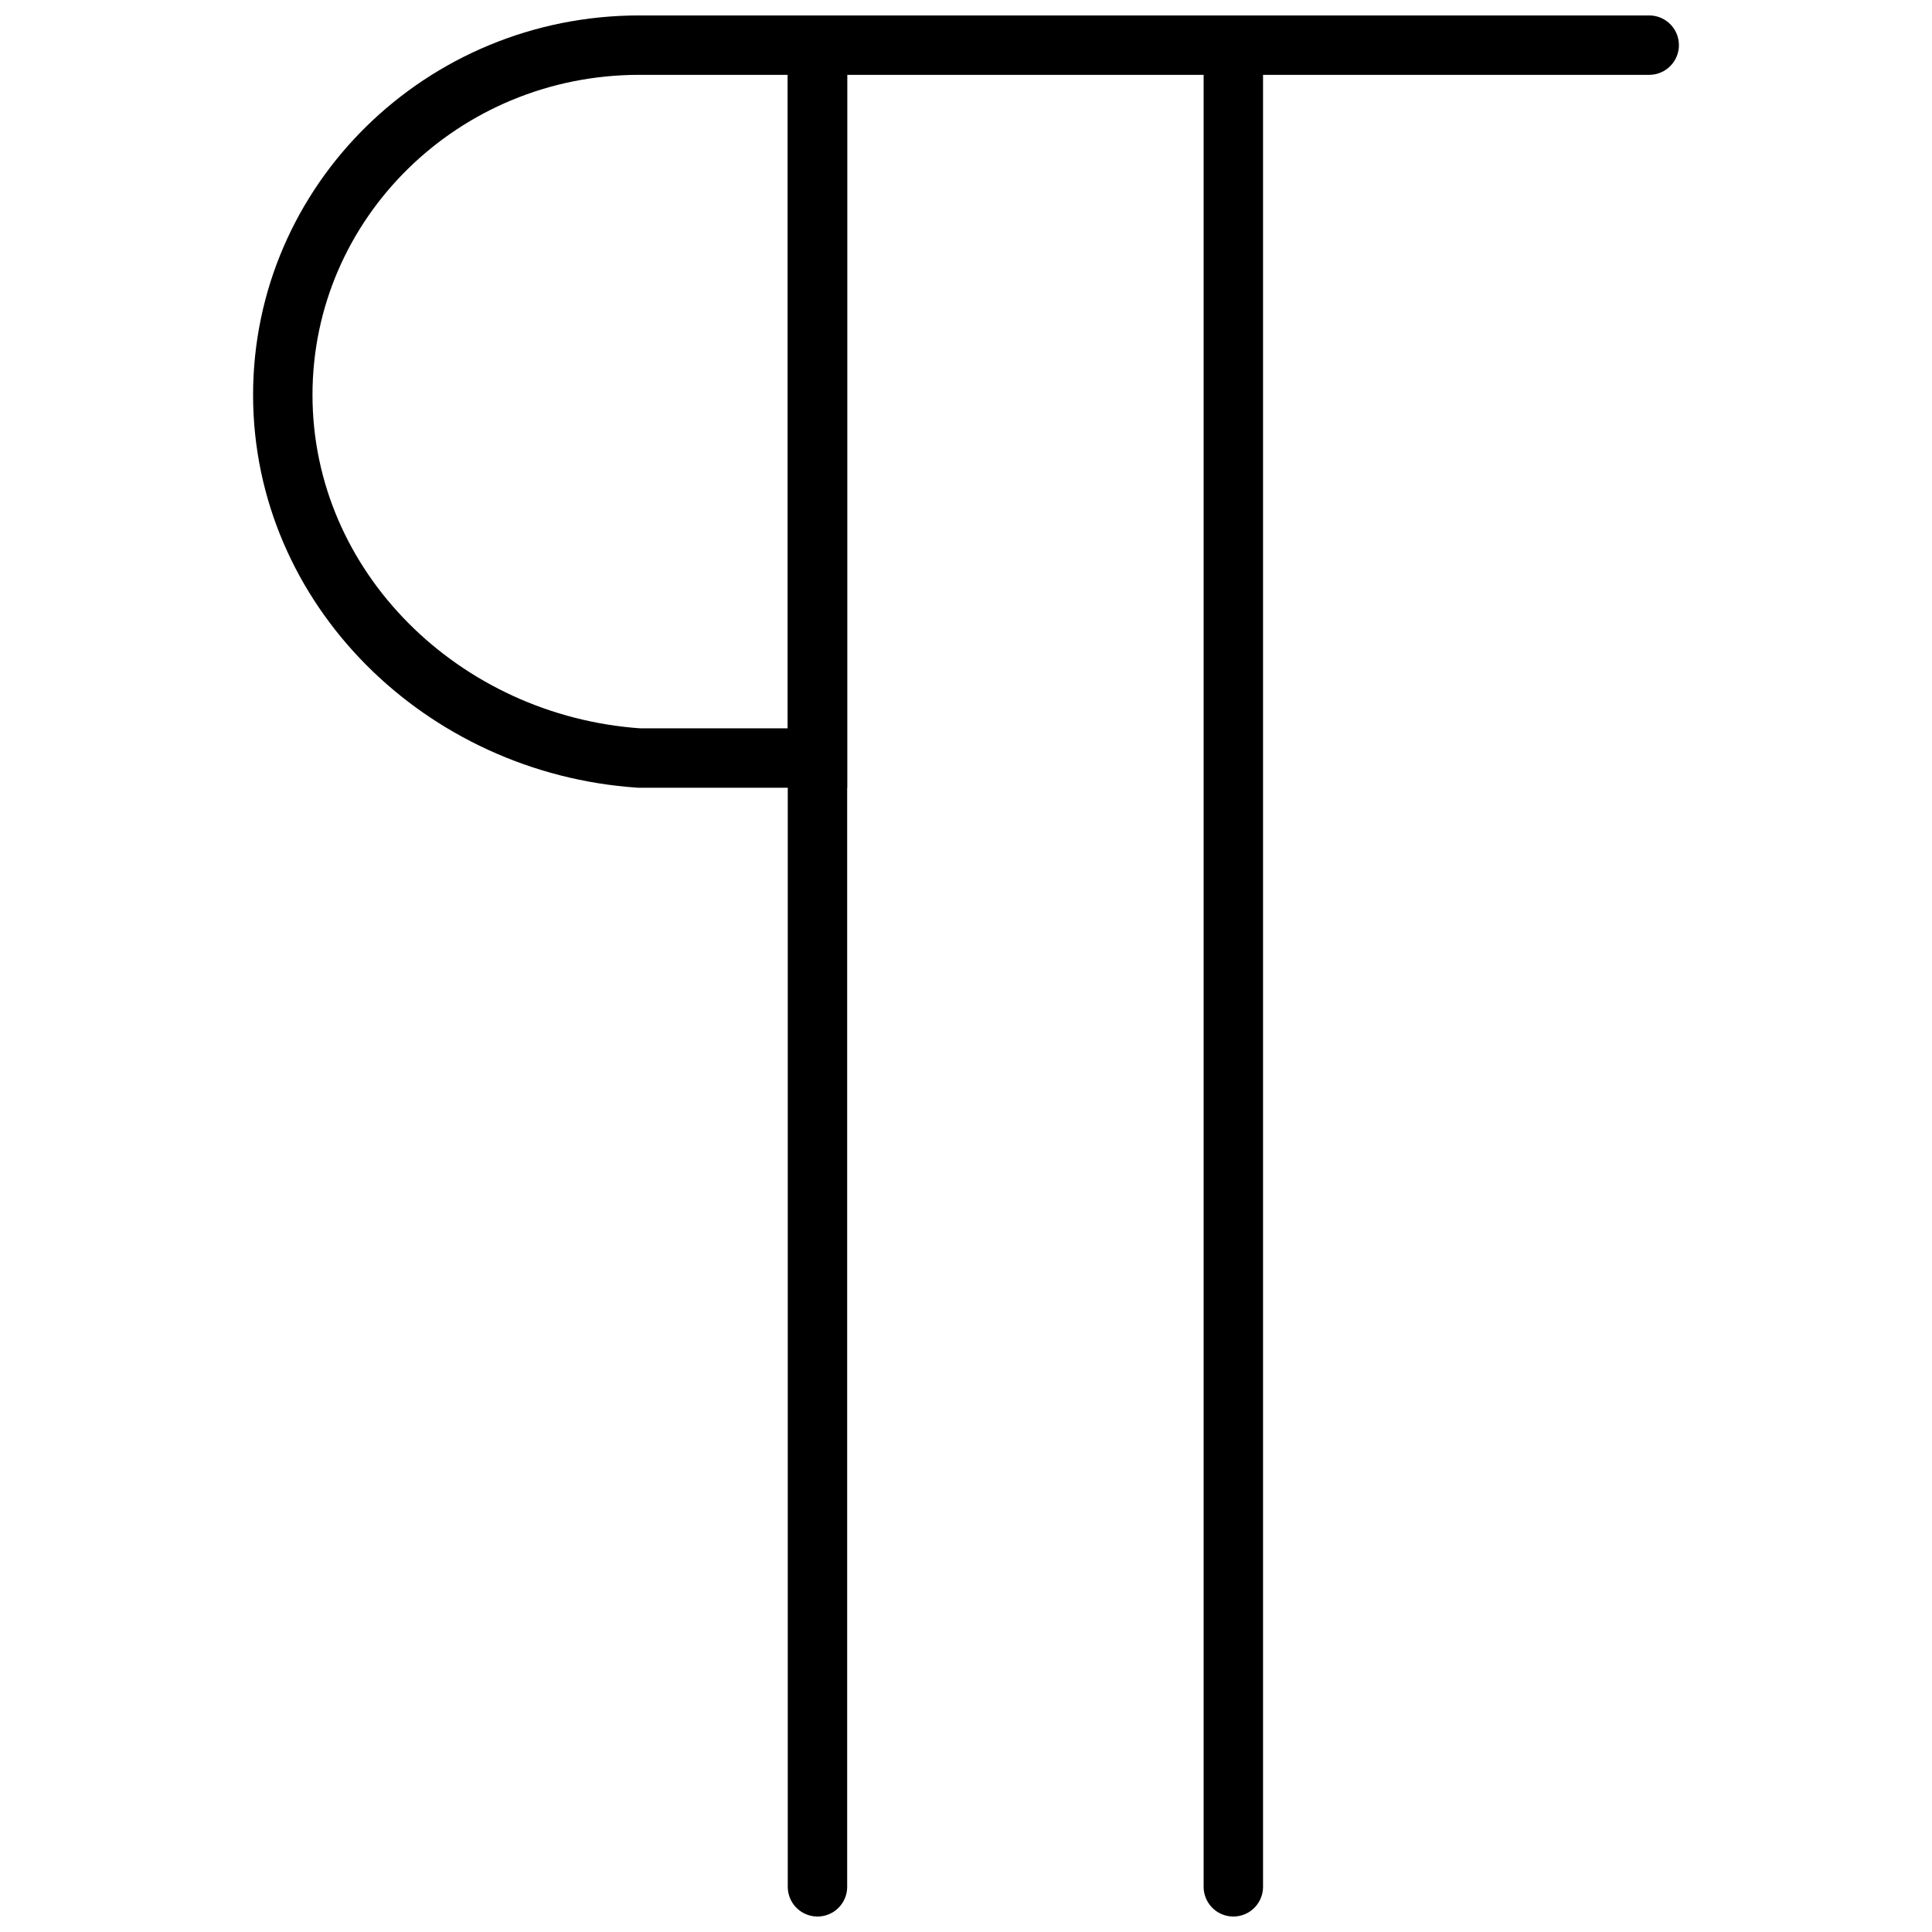
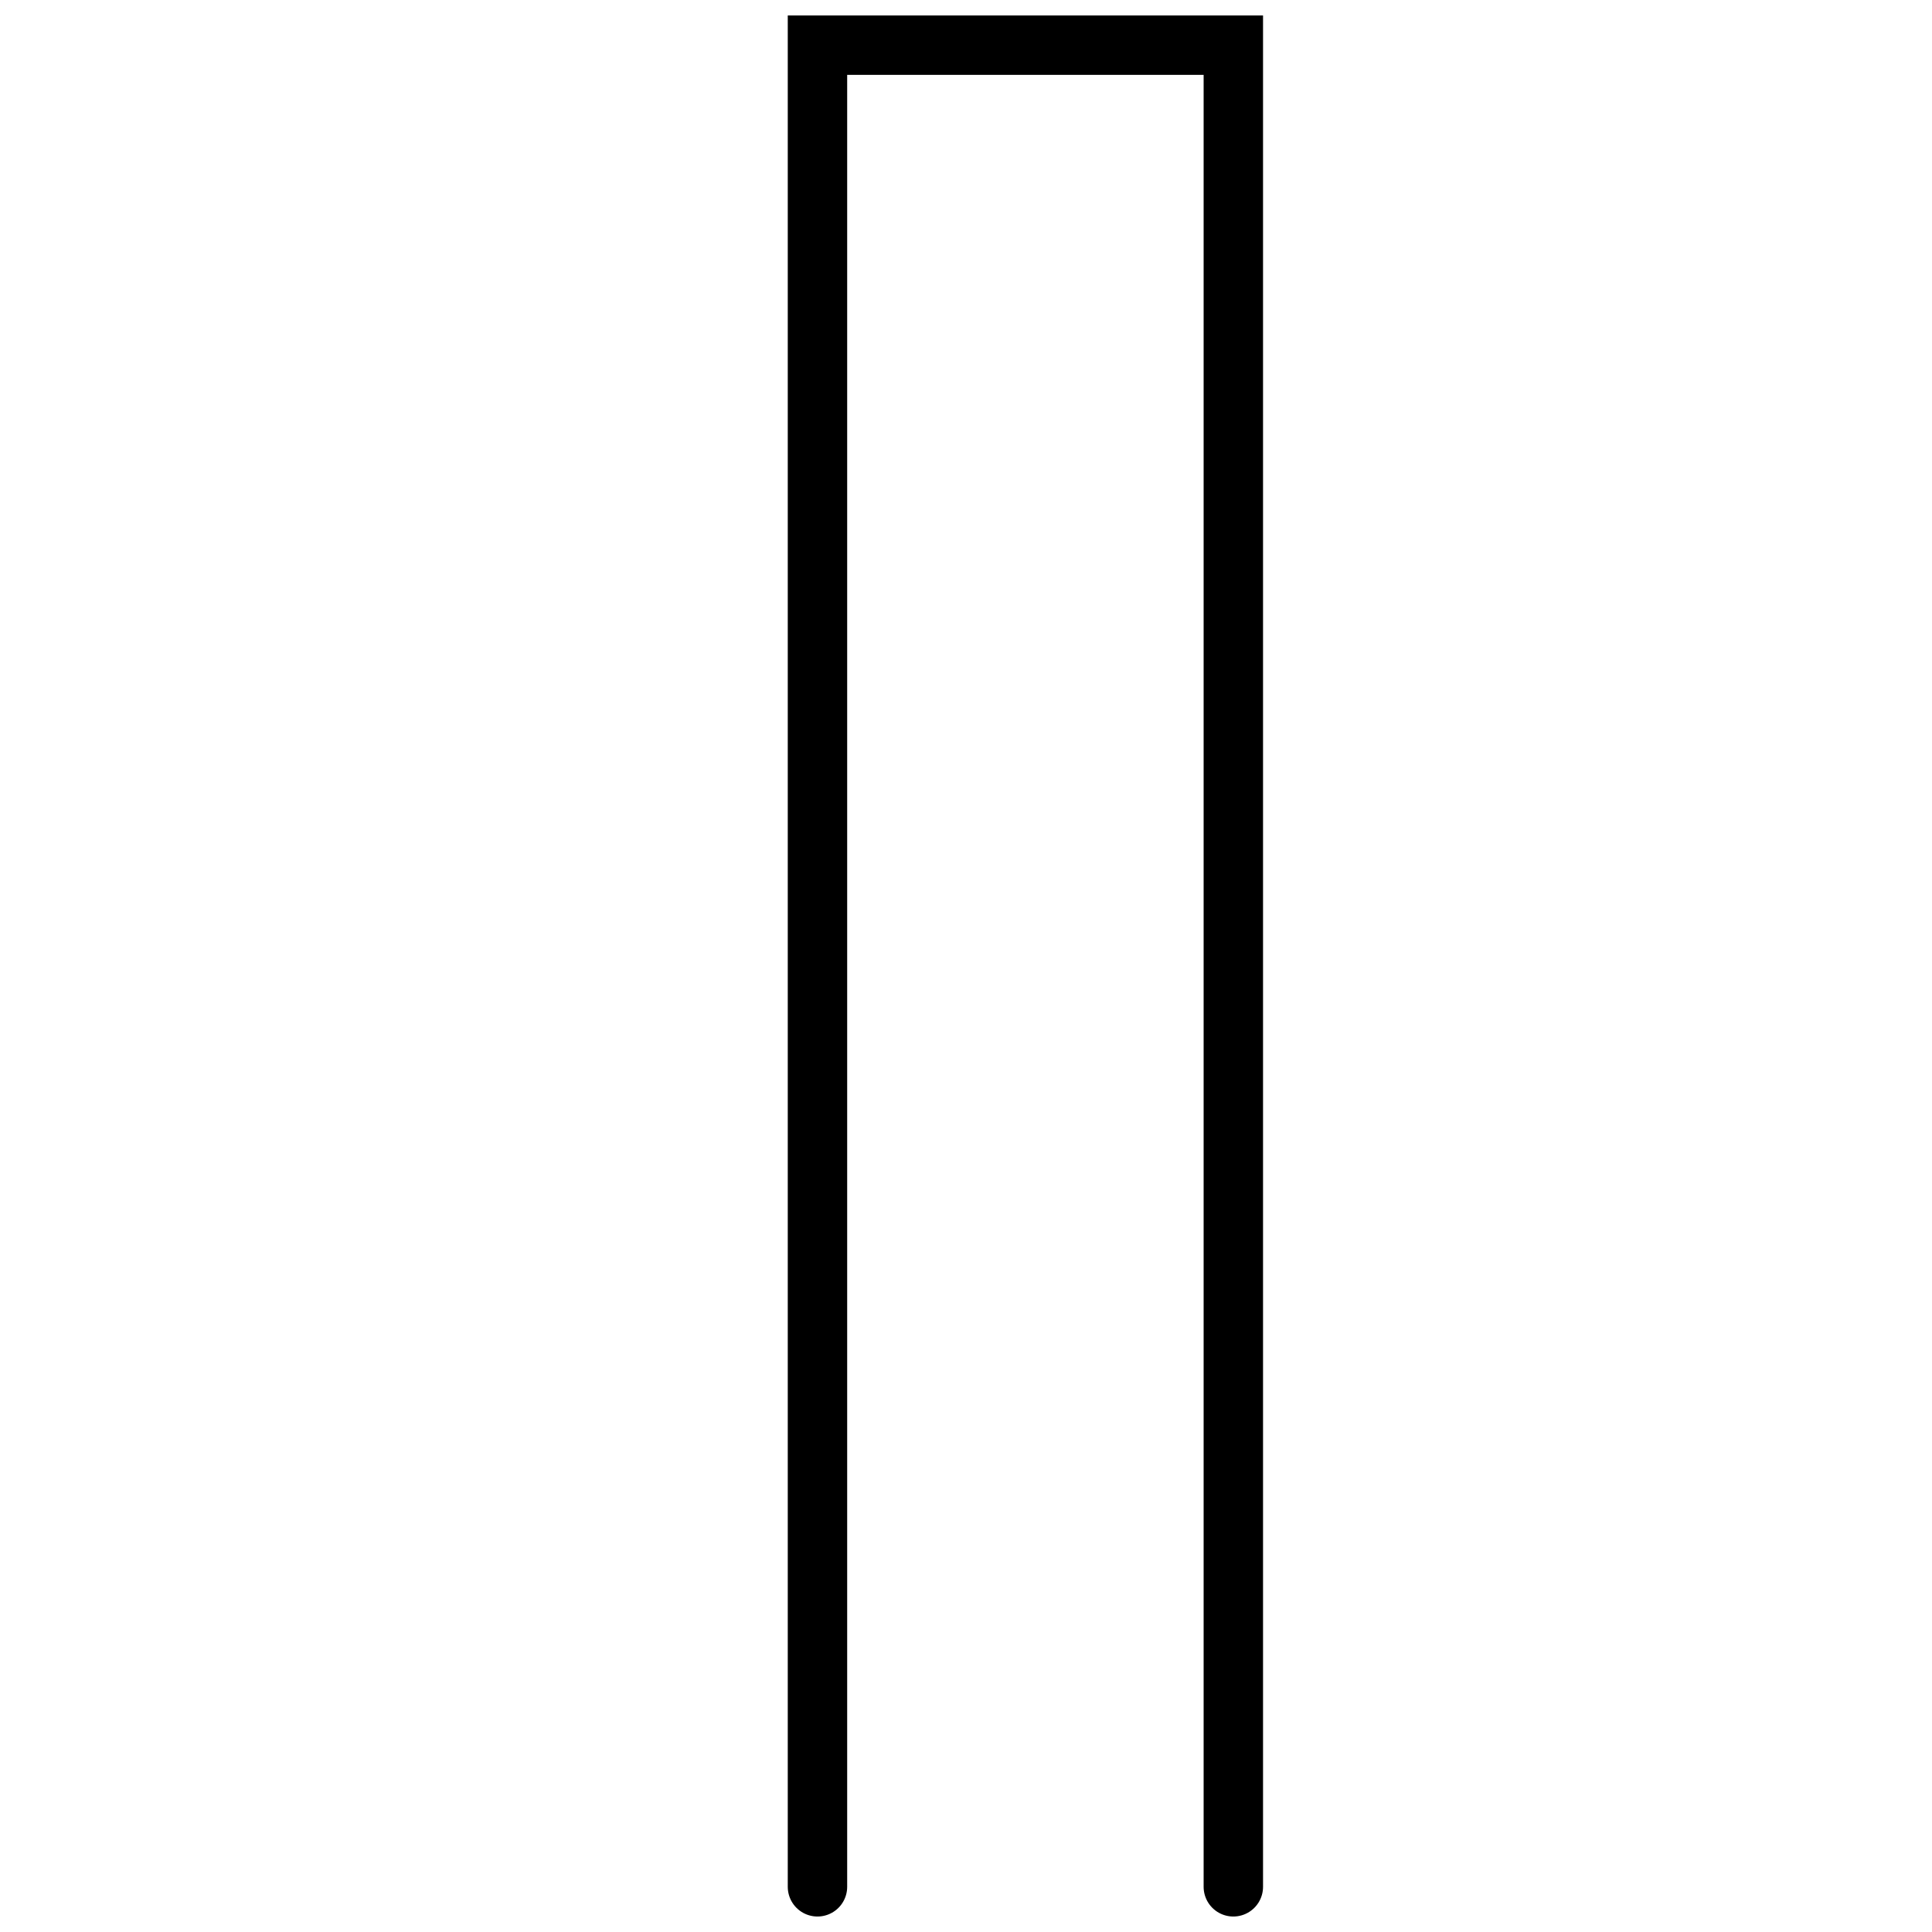
<svg xmlns="http://www.w3.org/2000/svg" width="800px" height="800px" version="1.1" viewBox="144 144 512 512">
  <defs>
    <clipPath id="c">
      <path d="m352 148.09h127v503.81h-127z" />
    </clipPath>
    <clipPath id="b">
-       <path d="m462 148.09h127v15.906h-127z" />
-     </clipPath>
+       </clipPath>
    <clipPath id="a">
-       <path d="m148.09 148.09h435.91v419.91h-435.91z" />
-     </clipPath>
+       </clipPath>
  </defs>
  <g>
    <g clip-path="url(#c)">
      <path transform="matrix(7.872 0 0 7.872 211.07 148.09)" d="m19 63v-62h14v62" fill="none" stroke="#000000" stroke-linecap="round" stroke-miterlimit="10" stroke-width="2" />
    </g>
    <g clip-path="url(#b)">
      <path transform="matrix(7.872 0 0 7.872 211.07 148.09)" d="m47 1h-14.108" fill="none" stroke="#000000" stroke-linecap="round" stroke-miterlimit="10" stroke-width="2" />
    </g>
    <g clip-path="url(#a)">
      <path transform="matrix(7.872 0 0 7.872 211.07 148.09)" d="m13 25h6v-24h-6c-6.627 0-12 5.272-12 11.775 0 6.503 5.373 11.774 12 12.225zm0 0" fill="none" stroke="#000000" stroke-linecap="round" stroke-miterlimit="10" stroke-width="2" />
    </g>
  </g>
</svg>